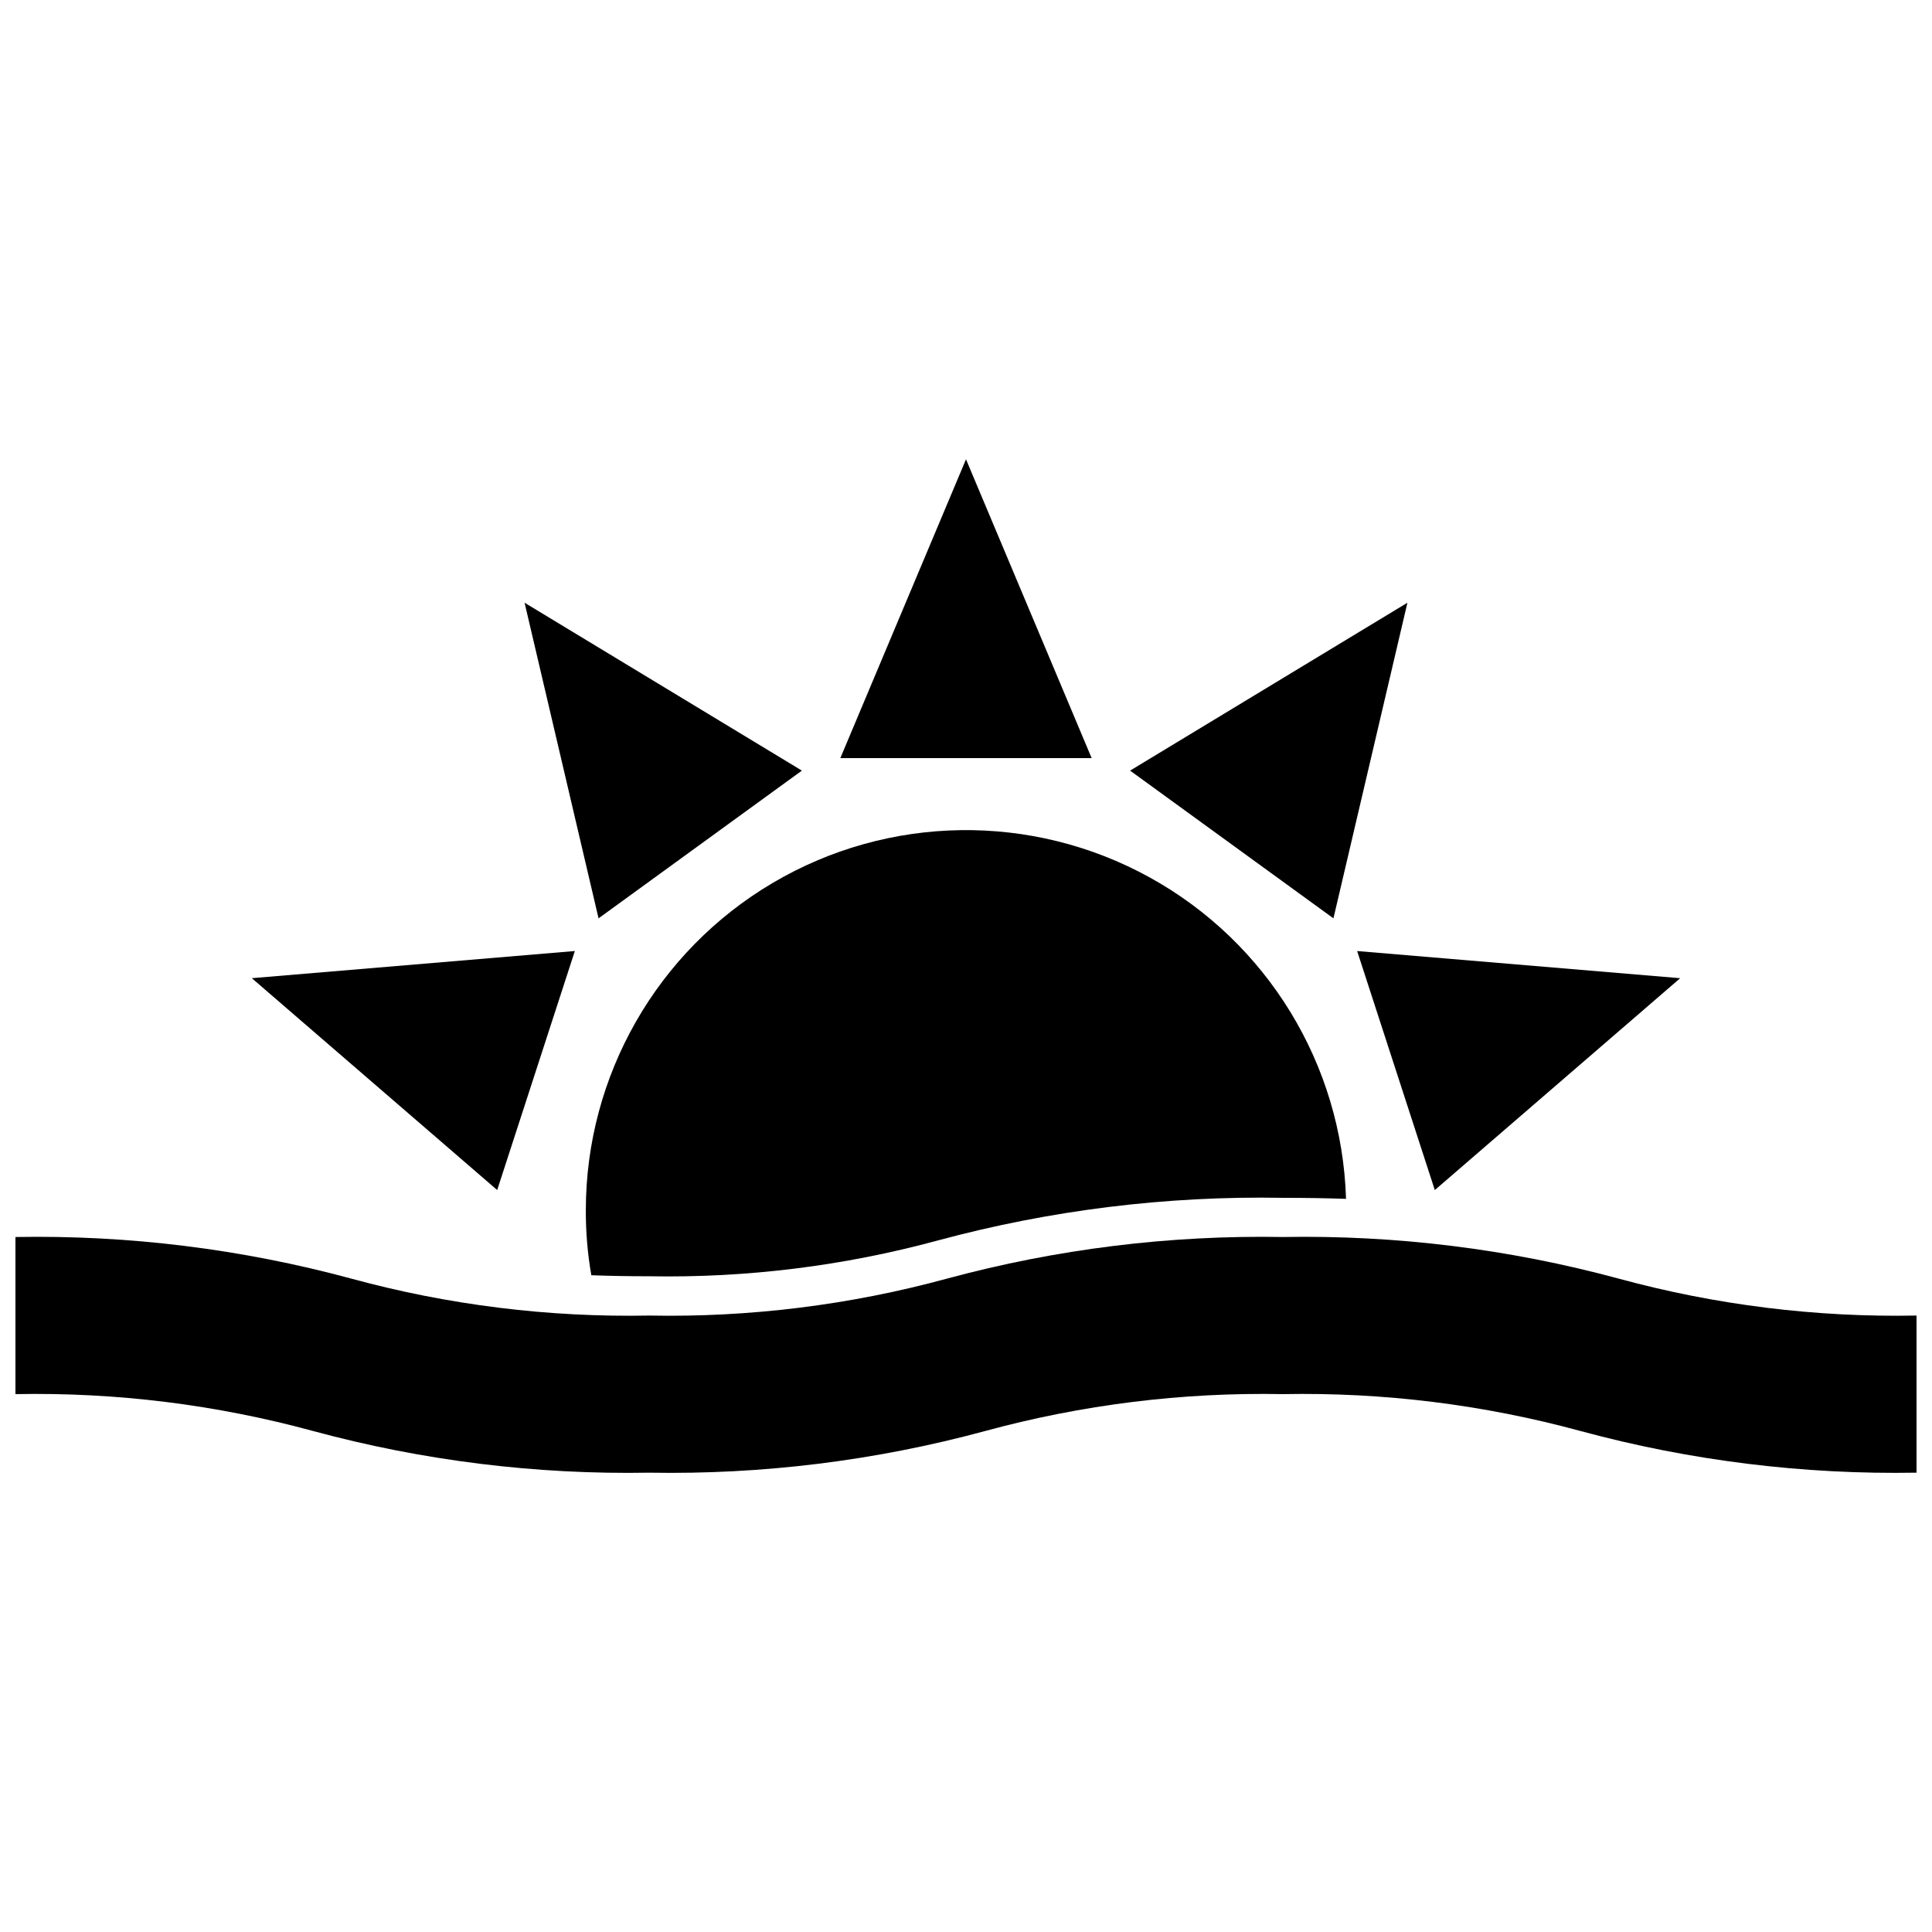
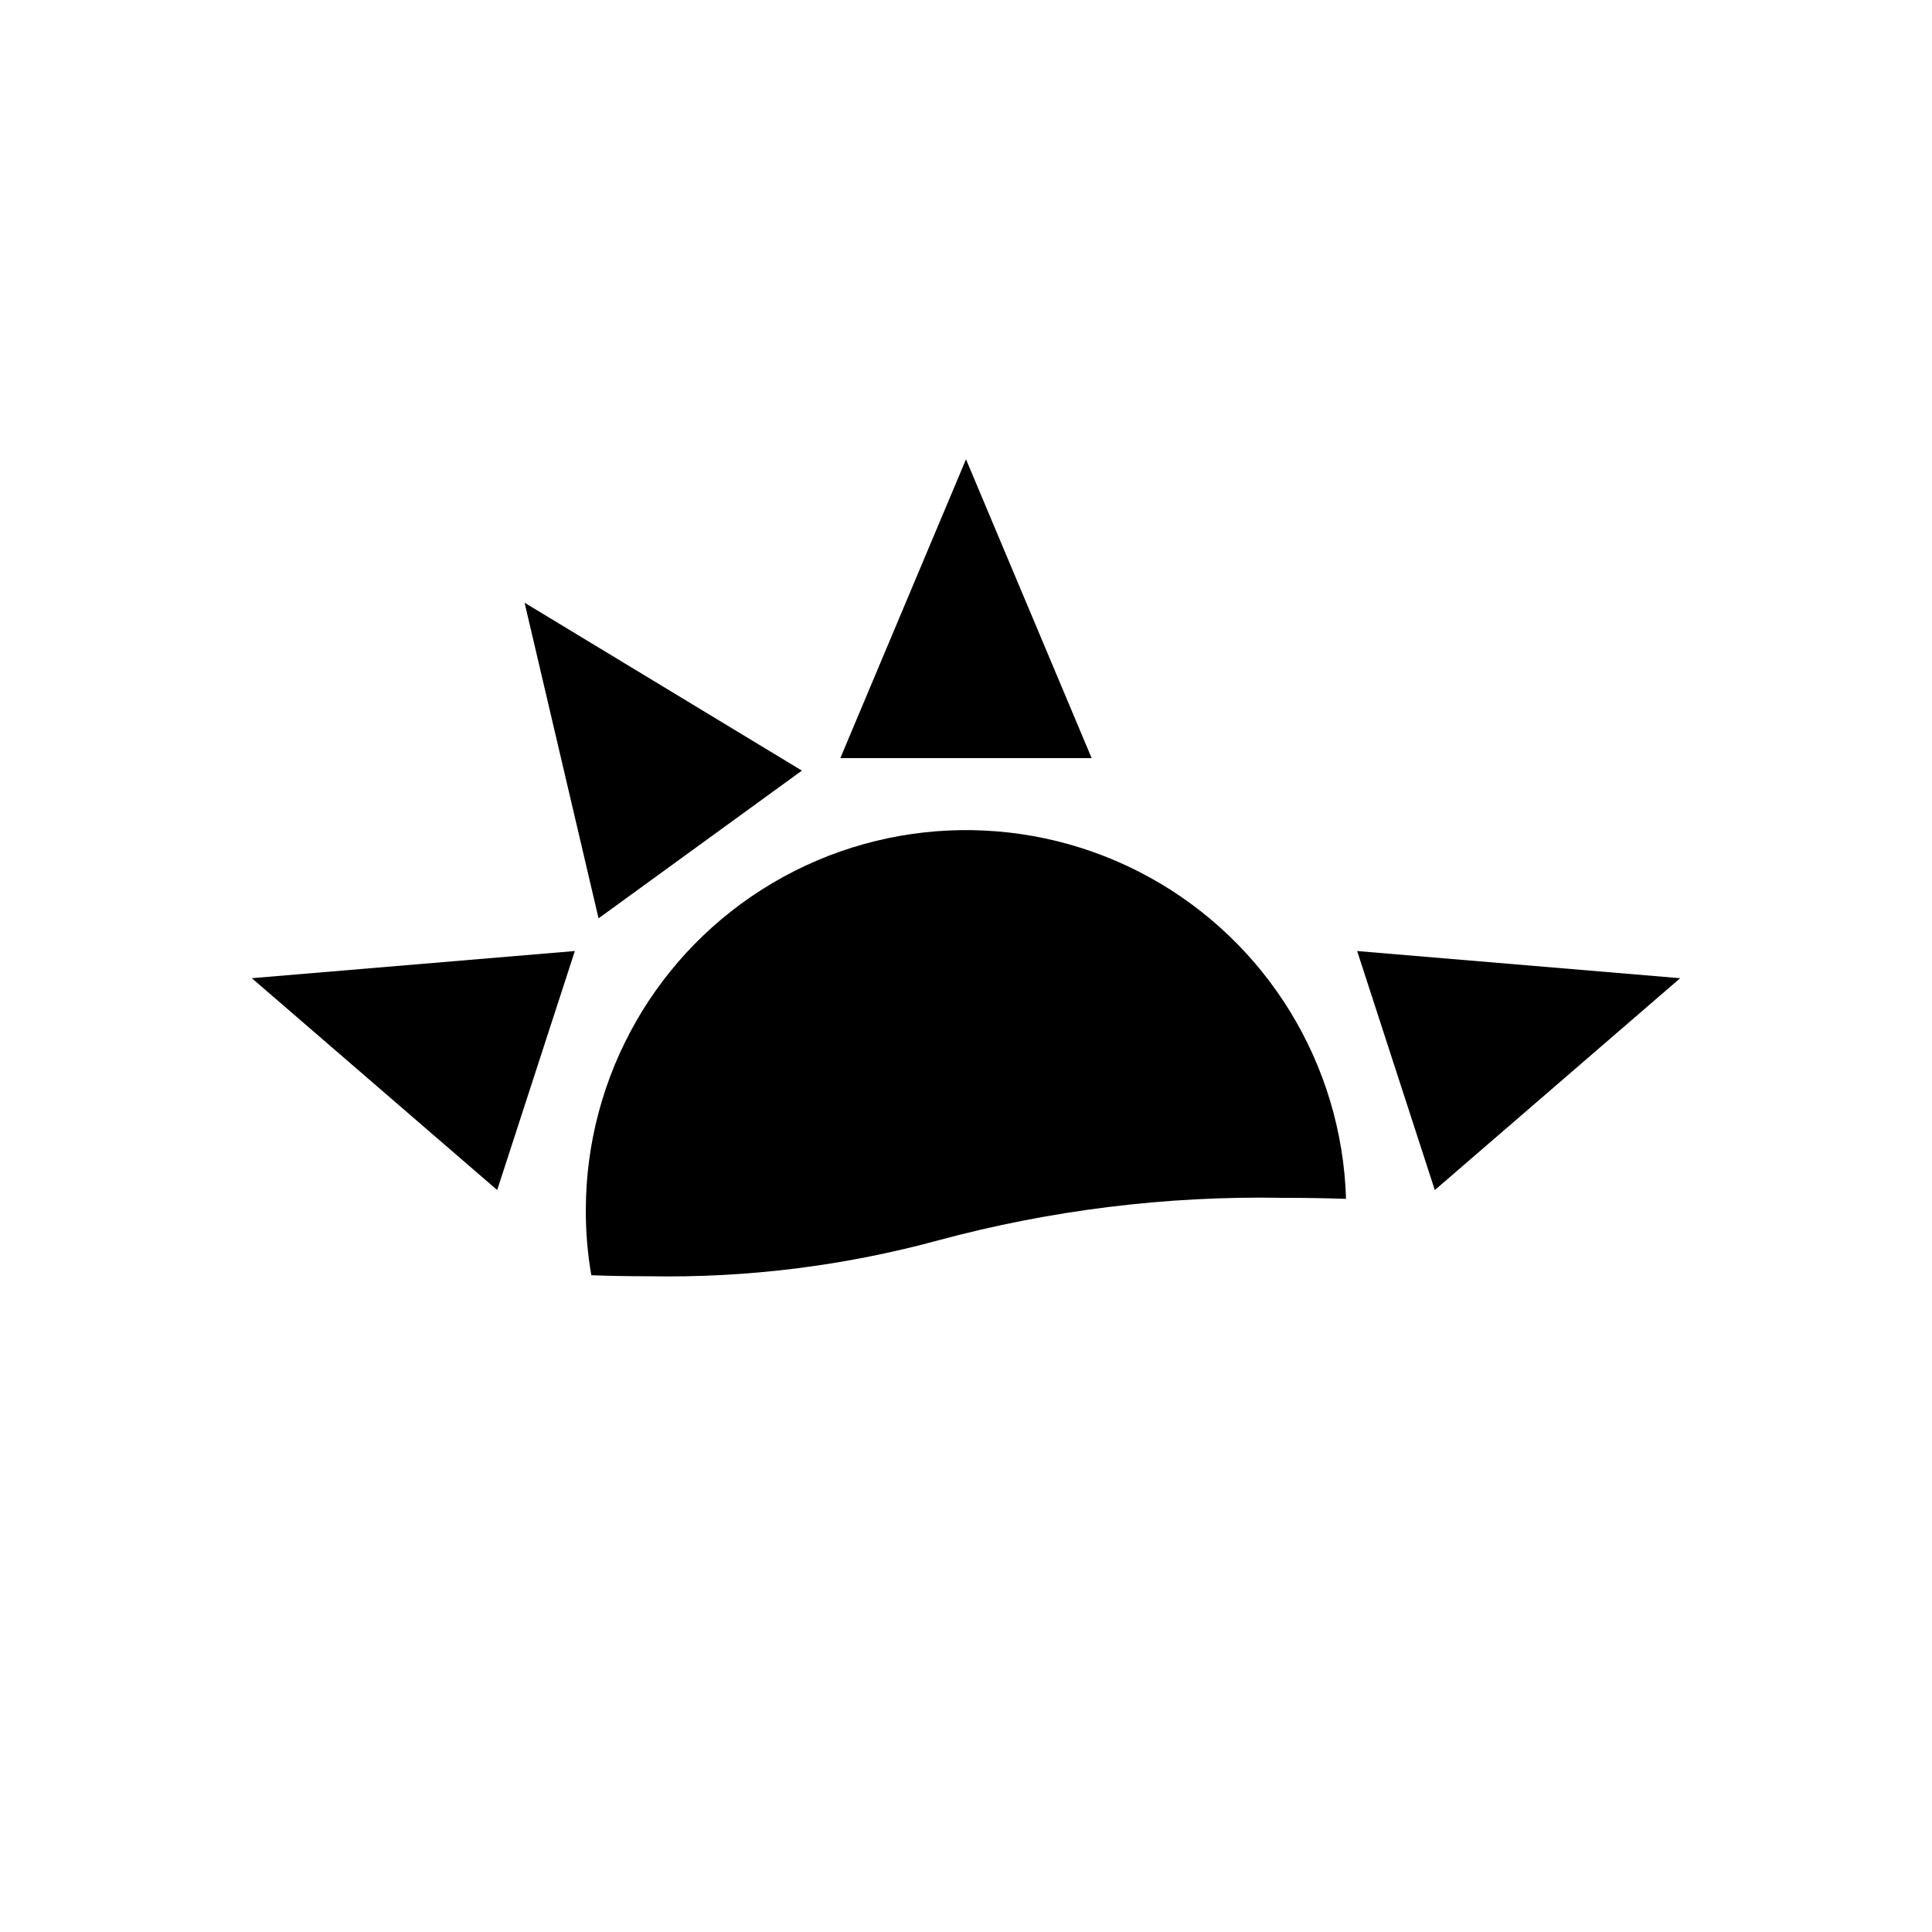
<svg xmlns="http://www.w3.org/2000/svg" width="800px" height="800px" version="1.1" viewBox="144 144 512 512">
  <defs>
    <clipPath id="a">
-       <path d="m148.09 471h503.81v64h-503.81z" />
-     </clipPath>
+       </clipPath>
  </defs>
-   <path d="m516.98 303.73-73.492 44.492 53.887 39.148z" />
  <path d="m524.24 459.38 65.023-56.145-85.605-7.199z" />
  <path d="m296.34 396.03-85.605 7.199 65.023 56.145z" />
  <path d="m356.51 348.22-73.492-44.492 19.605 83.641z" />
  <path d="m400 265.72-33.305 79.191h66.605z" />
  <path d="m500.71 461.71c-5.195-0.184-10.758-0.273-16.773-0.273h0.004c-30.859-0.551-61.641 3.254-91.438 11.305-24.918 6.762-50.668 9.953-76.48 9.48-5.469 0-10.574-0.09-15.316-0.273-0.992-5.688-1.48-11.453-1.457-17.23 0.008-35.633 18.836-68.609 49.516-86.73 30.68-18.121 68.652-18.688 99.863-1.492 31.207 17.195 51.012 49.598 52.082 85.215z" />
  <g clip-path="url(#a)">
-     <path d="m572.94 482.84c-28.992-7.844-58.945-11.555-88.977-11.02-30.031-0.535-59.988 3.176-88.98 11.02-25.719 7.012-52.309 10.309-78.961 9.797-26.648 0.512-53.238-2.785-78.953-9.797-28.992-7.844-58.945-11.555-88.977-11.02v41.637c26.652-0.512 53.238 2.785 78.953 9.797 28.992 7.848 58.949 11.559 88.977 11.023 30.031 0.535 59.988-3.176 88.98-11.023 25.719-7.012 52.309-10.309 78.961-9.797 26.652-0.512 53.242 2.785 78.961 9.797 28.992 7.848 58.945 11.555 88.977 11.02v-41.637c-26.652 0.512-53.238-2.785-78.961-9.797z" />
-   </g>
+     </g>
</svg>